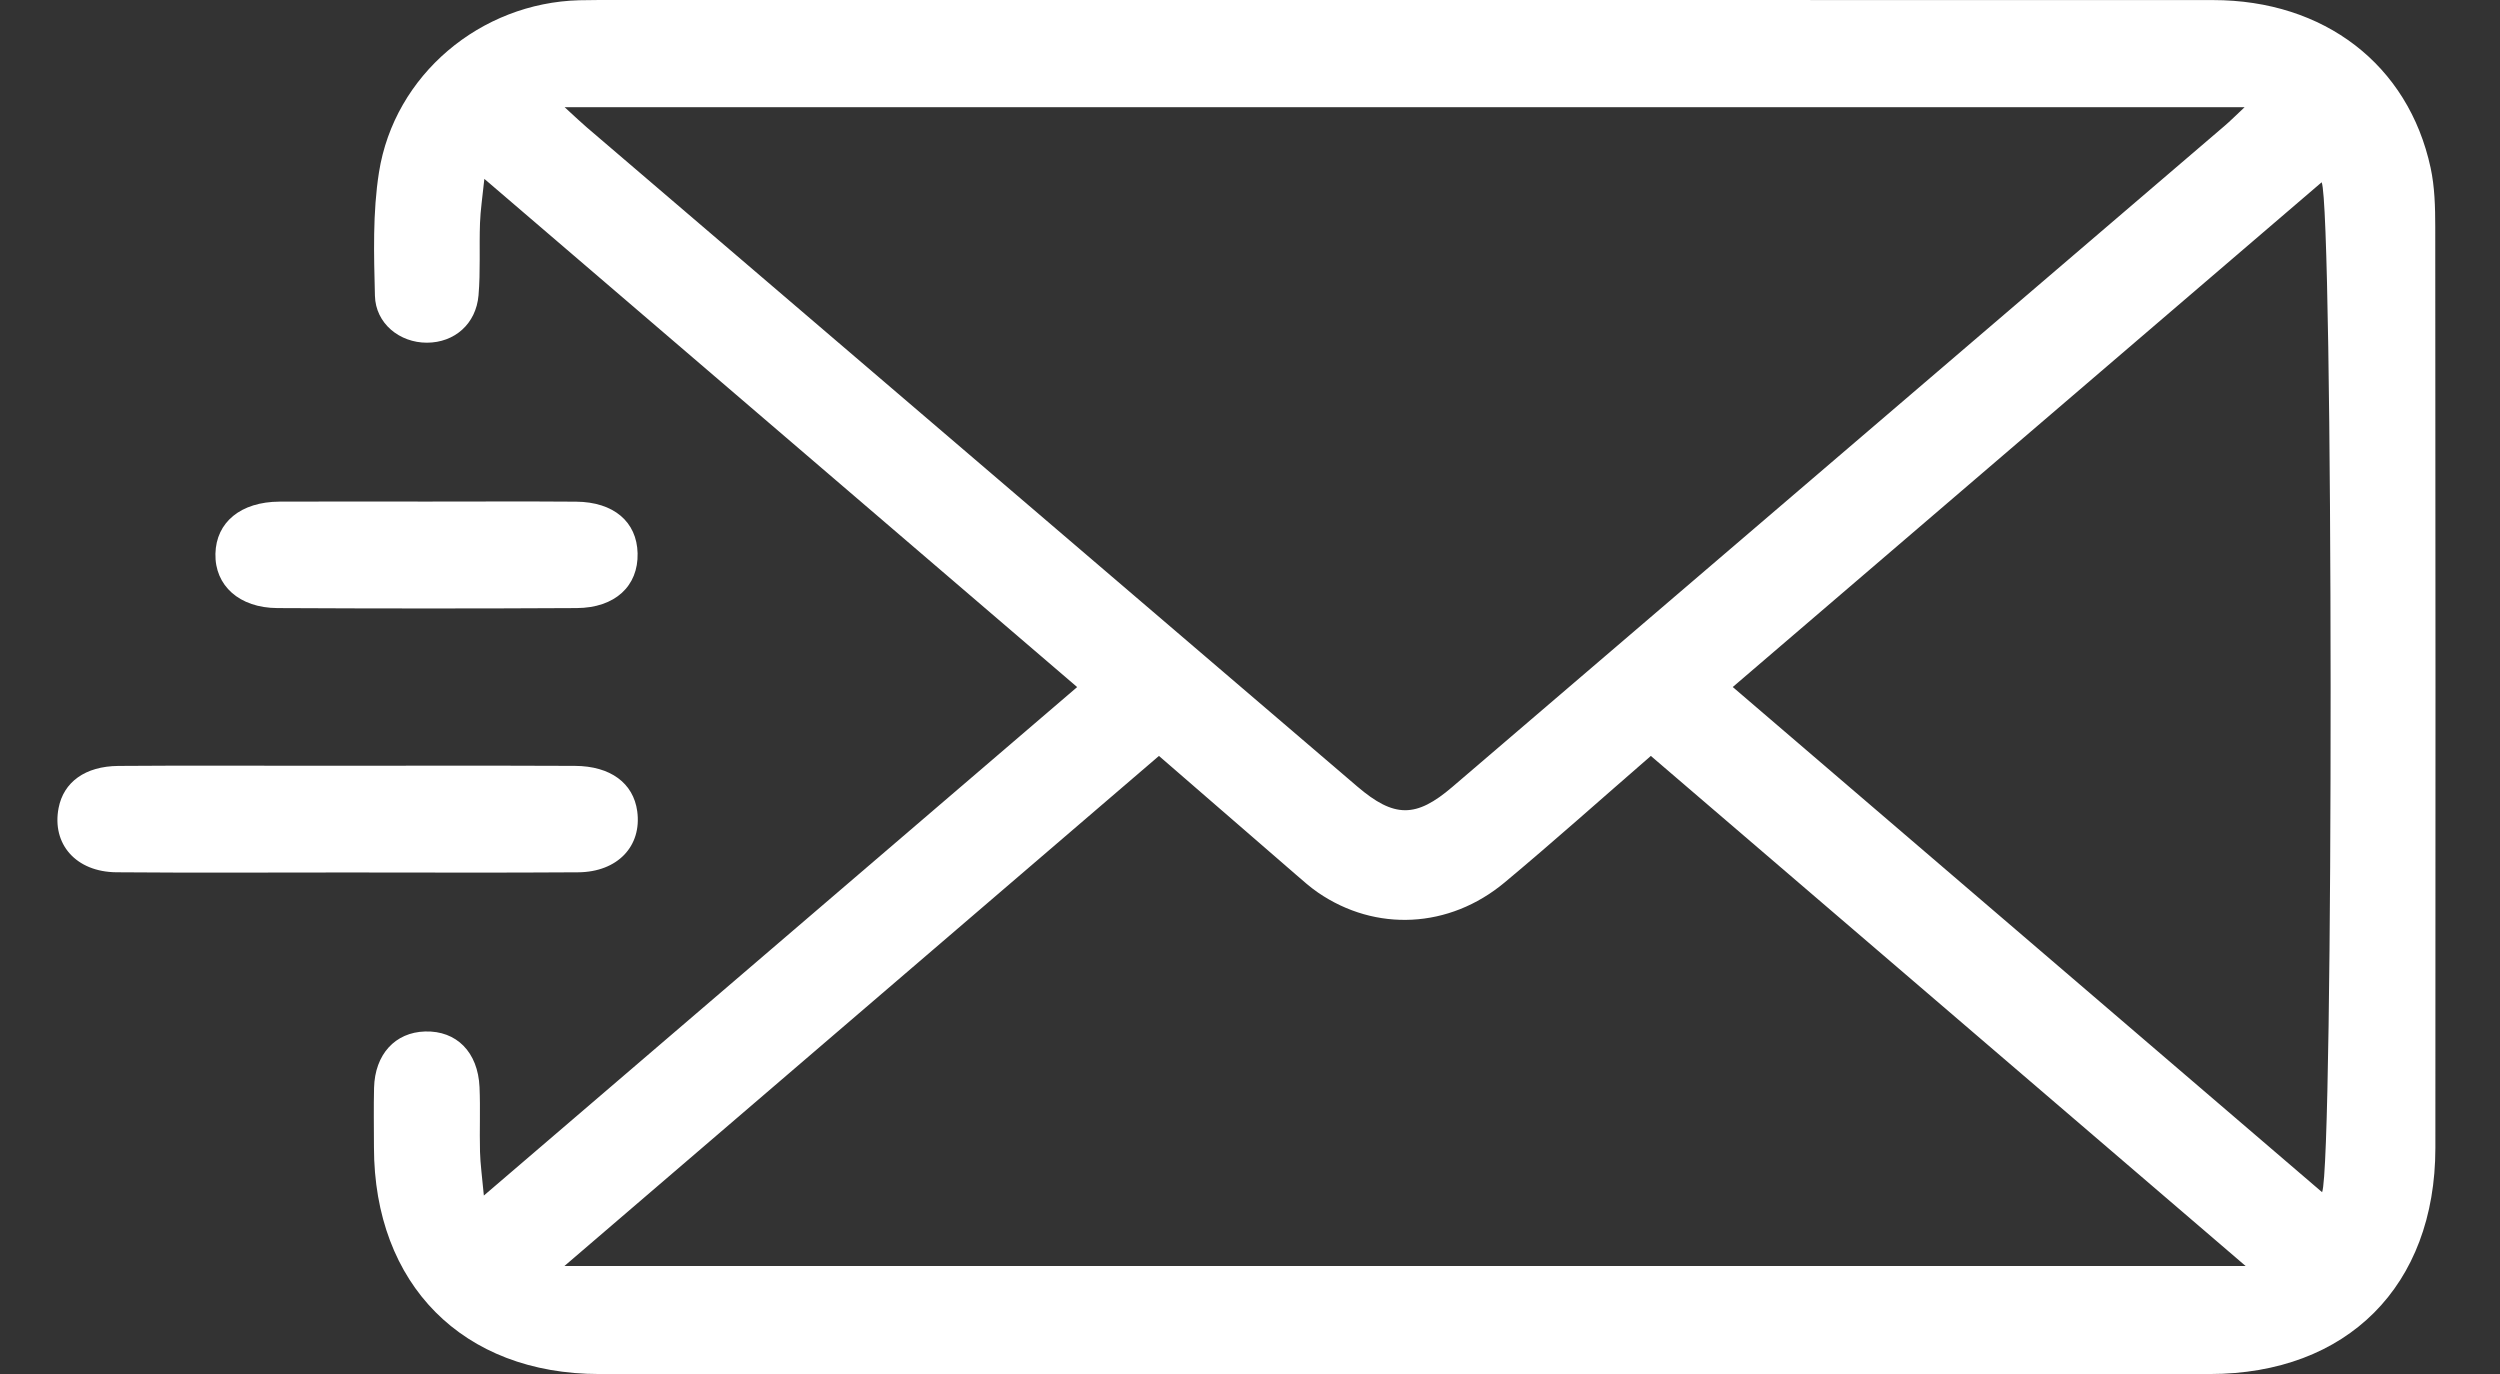
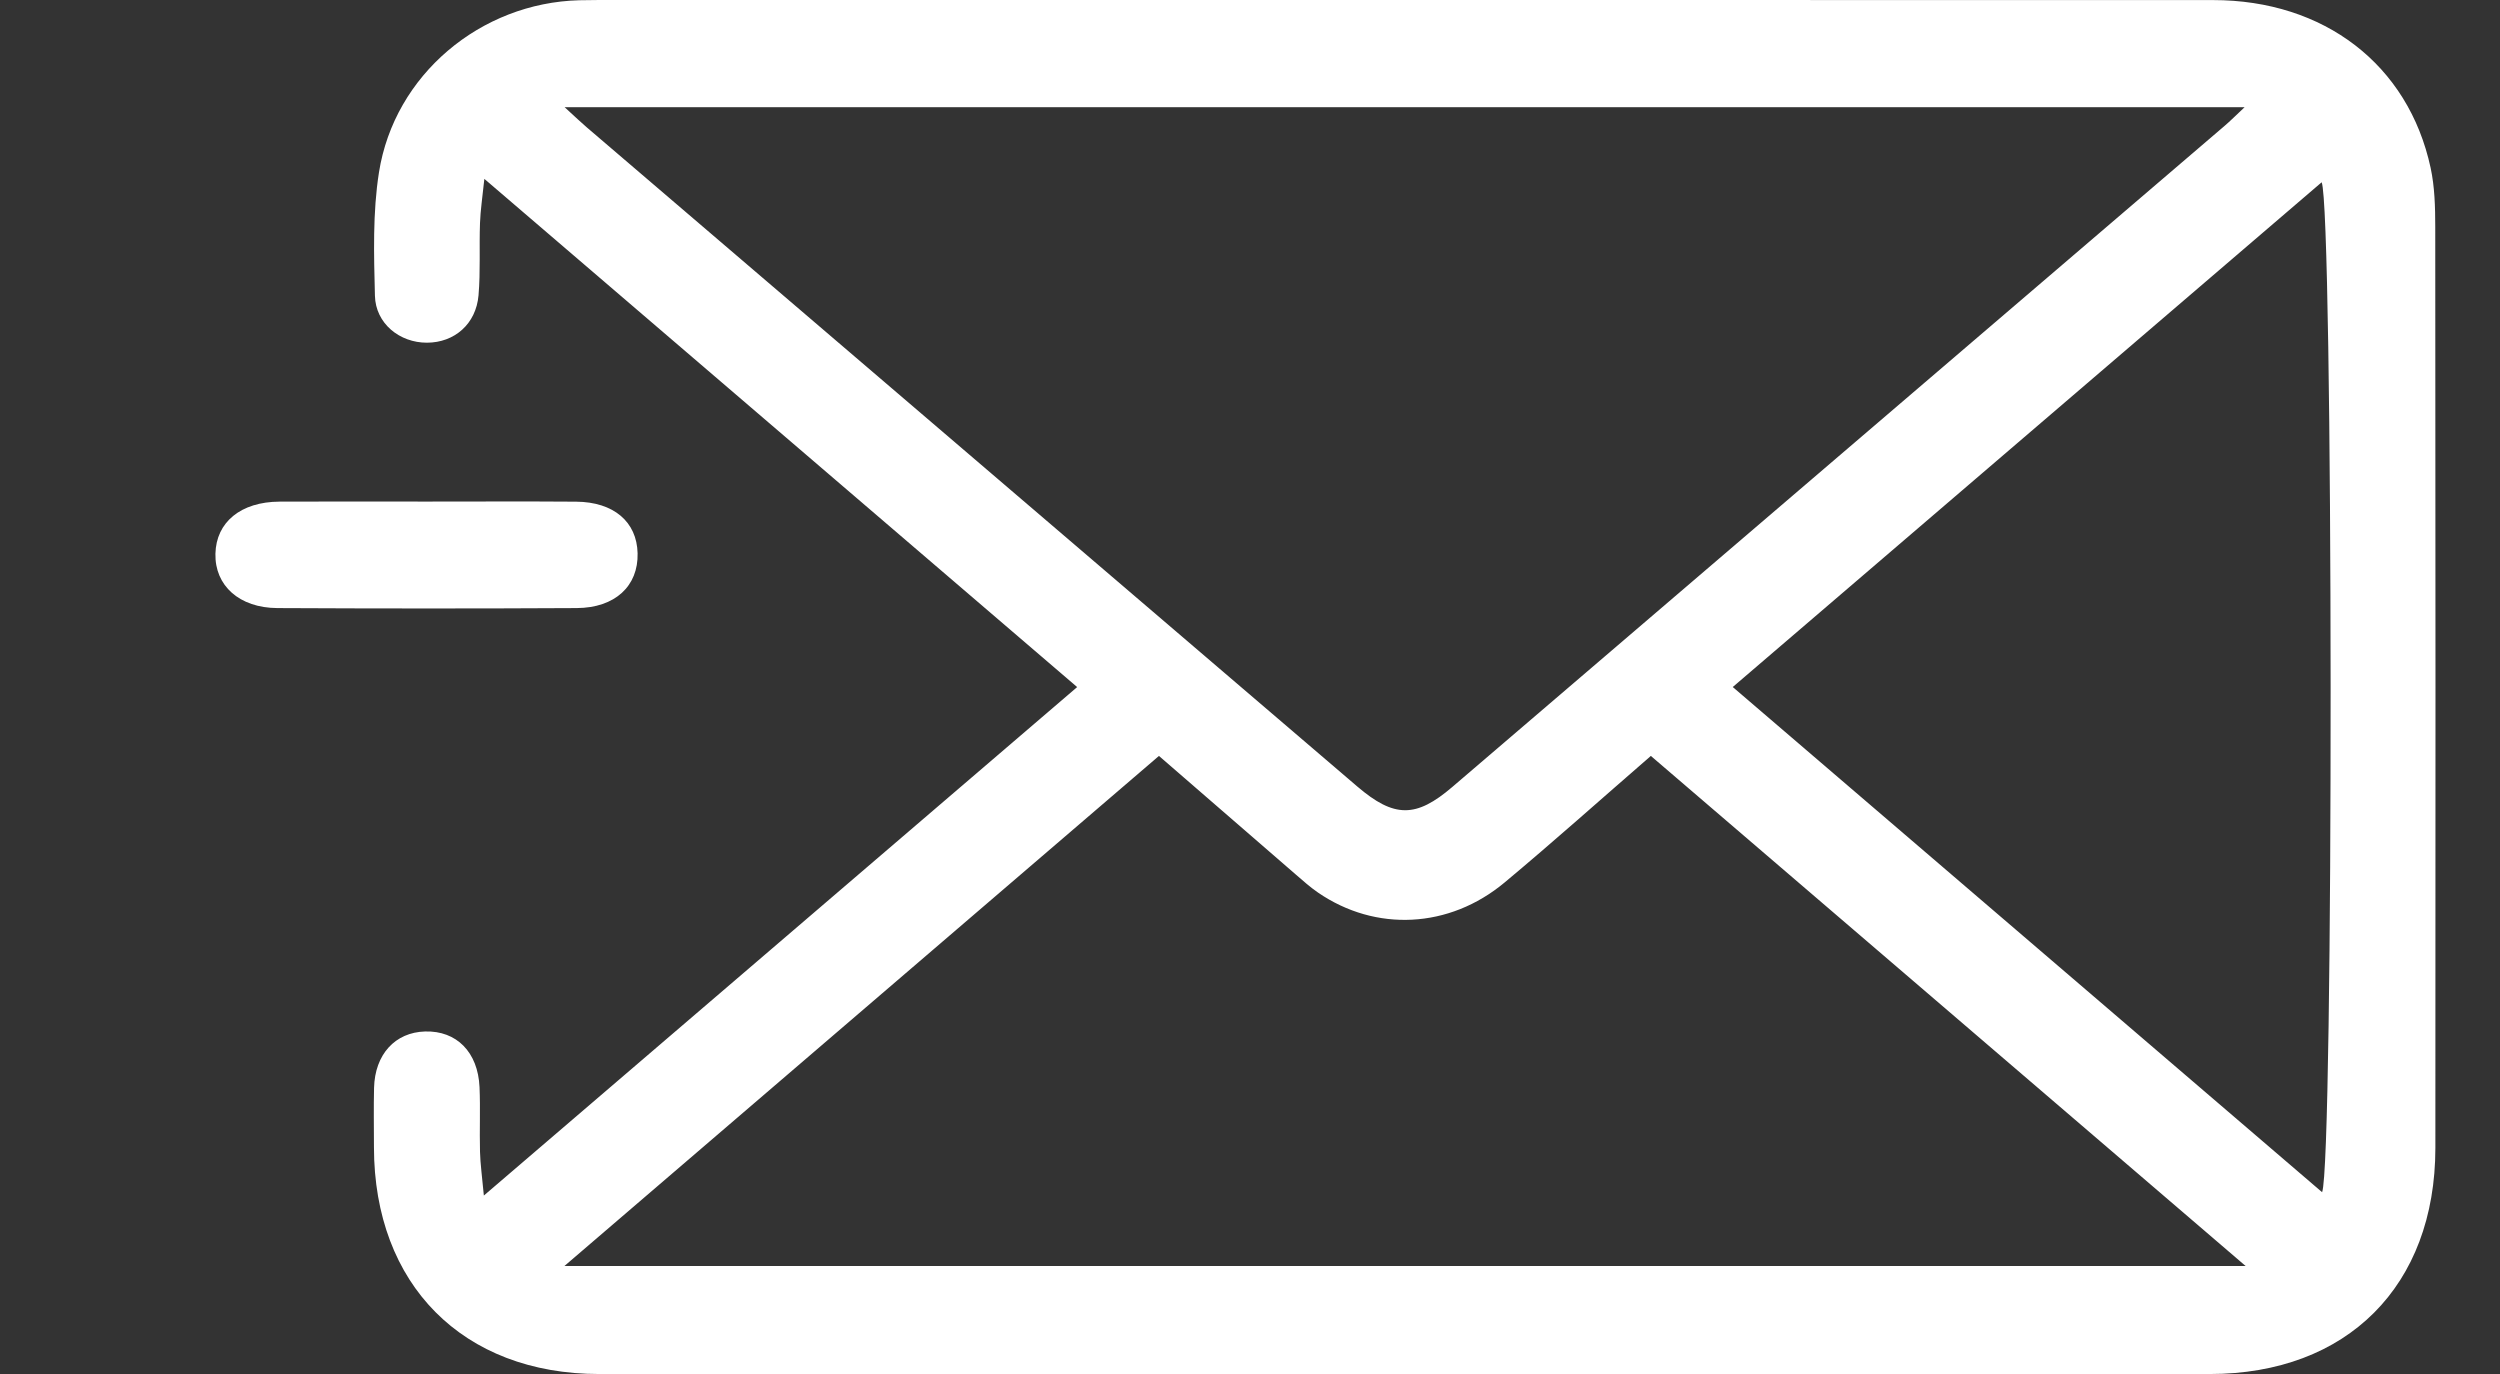
<svg xmlns="http://www.w3.org/2000/svg" version="1.1" id="Layer_1" x="0px" y="0px" width="100px" height="54.964px" viewBox="0 0 100 54.964" enable-background="new 0 0 100 54.964" xml:space="preserve">
  <rect x="0" y="0" width="100" height="54.964" fill="#333333" stroke="none" />
  <g>
    <path fill-rule="evenodd" clip-rule="evenodd" fill="#FFFFFF" d="M19.354,47.822c7.995-6.853,15.812-13.552,23.732-20.339   c-7.889-6.763-15.71-13.468-23.712-20.328C19.3,7.878,19.218,8.401,19.2,8.925c-0.035,0.962,0.023,1.931-0.059,2.888   c-0.099,1.149-0.964,1.892-2.063,1.895c-1.091,0.002-2.054-0.765-2.081-1.879c-0.041-1.645-0.093-3.32,0.162-4.936   c0.616-3.902,4.065-6.78,8.014-6.883c0.241-0.006,0.482-0.009,0.722-0.009C45.437,0,66.978-0.002,88.52,0.003   c4.449,0.001,7.813,2.585,8.704,6.707c0.165,0.764,0.185,1.571,0.186,2.358c0.01,12.285,0.014,24.57,0.005,36.854   c-0.004,5.515-3.528,9.038-9.026,9.039c-21.473,0.004-42.946,0.005-64.418,0c-5.461-0.001-9.007-3.581-9.013-9.071   c-0.001-0.791-0.015-1.583,0.004-2.374c0.033-1.342,0.842-2.223,2.043-2.257c1.255-0.036,2.114,0.822,2.176,2.228   c0.038,0.858-0.004,1.721,0.019,2.58C19.213,46.567,19.285,47.068,19.354,47.822z M22.584,4.287   c0.435,0.397,0.653,0.608,0.884,0.805c10.273,8.791,20.546,17.581,30.822,26.367c1.477,1.263,2.351,1.262,3.798,0.023   c10.3-8.813,20.597-17.629,30.893-26.445c0.226-0.192,0.434-0.403,0.804-0.75C67.342,4.287,45.108,4.287,22.584,4.287z    M22.578,50.639c22.513,0,44.753,0,67.246,0c-8.057-6.909-15.906-13.642-23.79-20.402c-2.001,1.736-3.896,3.432-5.848,5.061   c-2.22,1.852-5.162,1.985-7.465,0.405c-0.311-0.213-0.595-0.467-0.881-0.715c-1.814-1.568-3.625-3.141-5.482-4.751   C38.44,37.03,30.599,43.758,22.578,50.639z M69.31,27.481c7.917,6.786,15.734,13.487,23.574,20.207   c0.468-1.163,0.447-39.343-0.018-40.397C85.051,13.99,77.251,20.674,69.31,27.481z" />
-     <path fill-rule="evenodd" clip-rule="evenodd" fill="#FFFFFF" d="M13.839,34.899c-3.061,0-6.121,0.017-9.181-0.008   c-1.621-0.013-2.593-1.13-2.314-2.573c0.201-1.035,1.06-1.67,2.393-1.681c2.647-0.02,5.295-0.007,7.943-0.007   c3.438,0,6.876-0.01,10.314,0.005c1.431,0.006,2.341,0.693,2.495,1.812c0.191,1.396-0.783,2.435-2.367,2.445   C20.028,34.914,16.934,34.899,13.839,34.899z" />
    <path fill-rule="evenodd" clip-rule="evenodd" fill="#FFFFFF" d="M17.063,20.063c1.995,0,3.99-0.011,5.984,0.004   c1.502,0.012,2.427,0.805,2.457,2.064c0.032,1.308-0.898,2.184-2.437,2.192c-3.99,0.022-7.979,0.02-11.969,0   c-1.529-0.007-2.509-0.902-2.481-2.172c0.028-1.265,1.014-2.078,2.565-2.086C13.143,20.056,15.103,20.063,17.063,20.063z" />
  </g>
</svg>